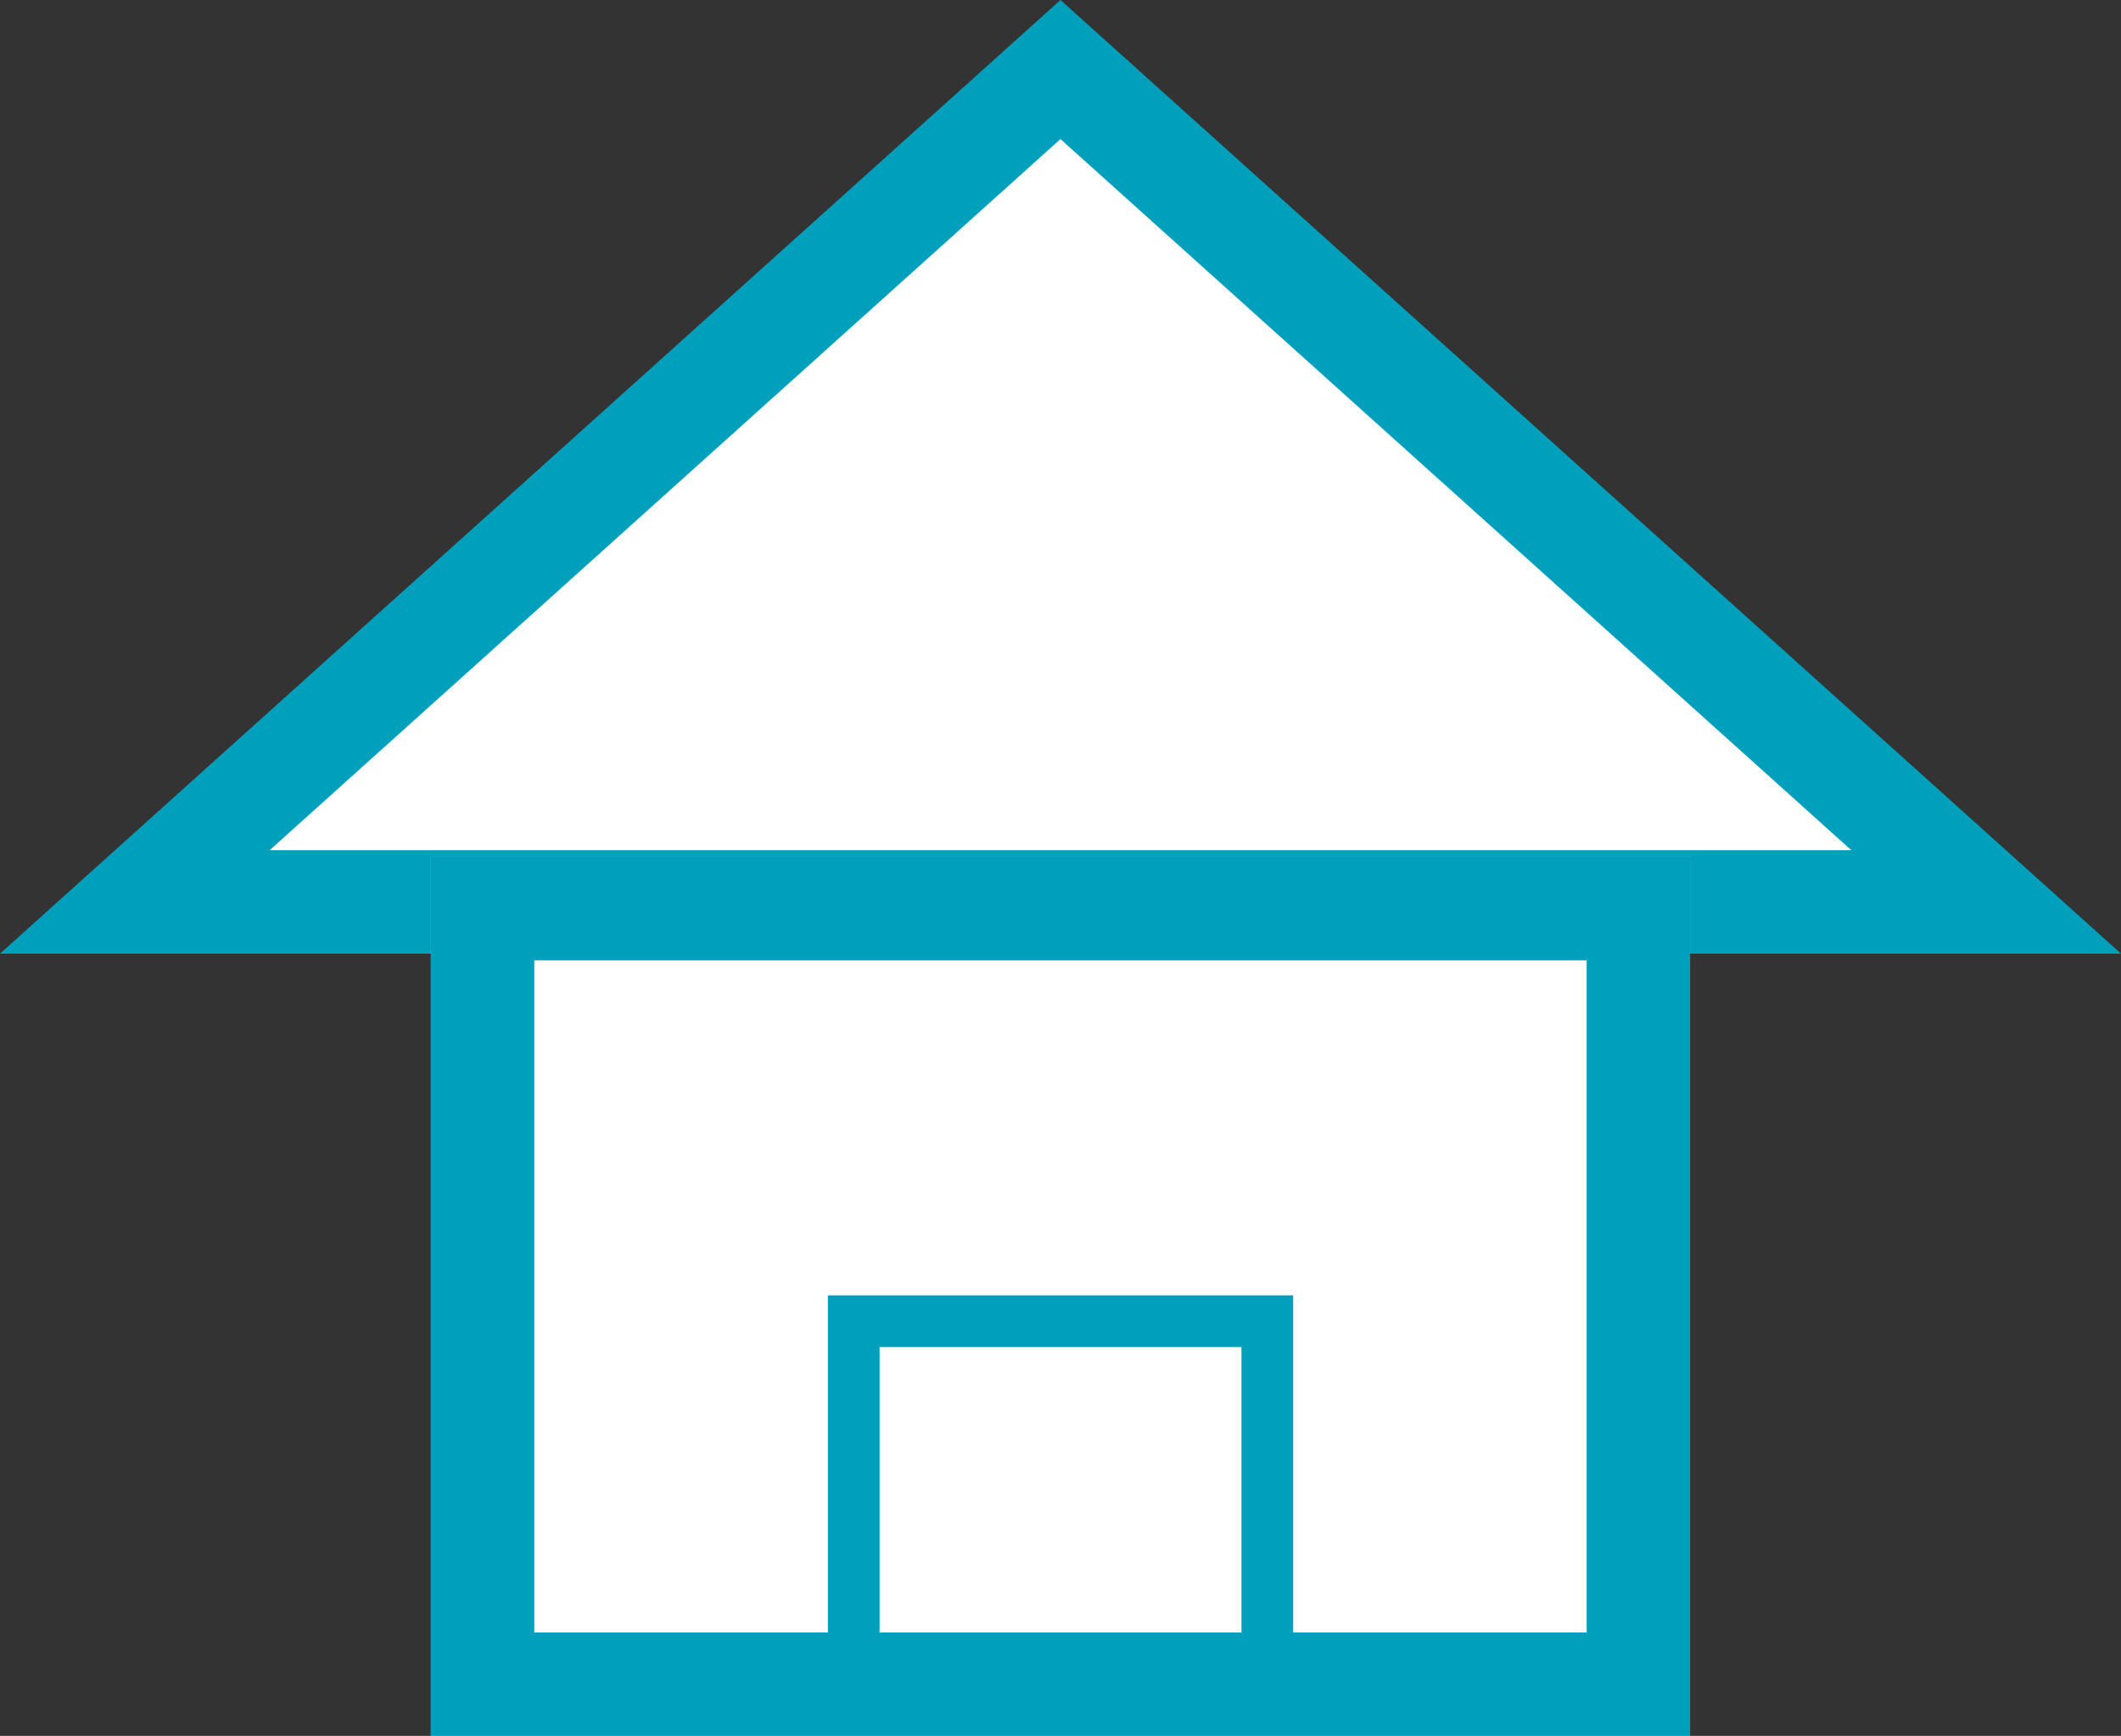
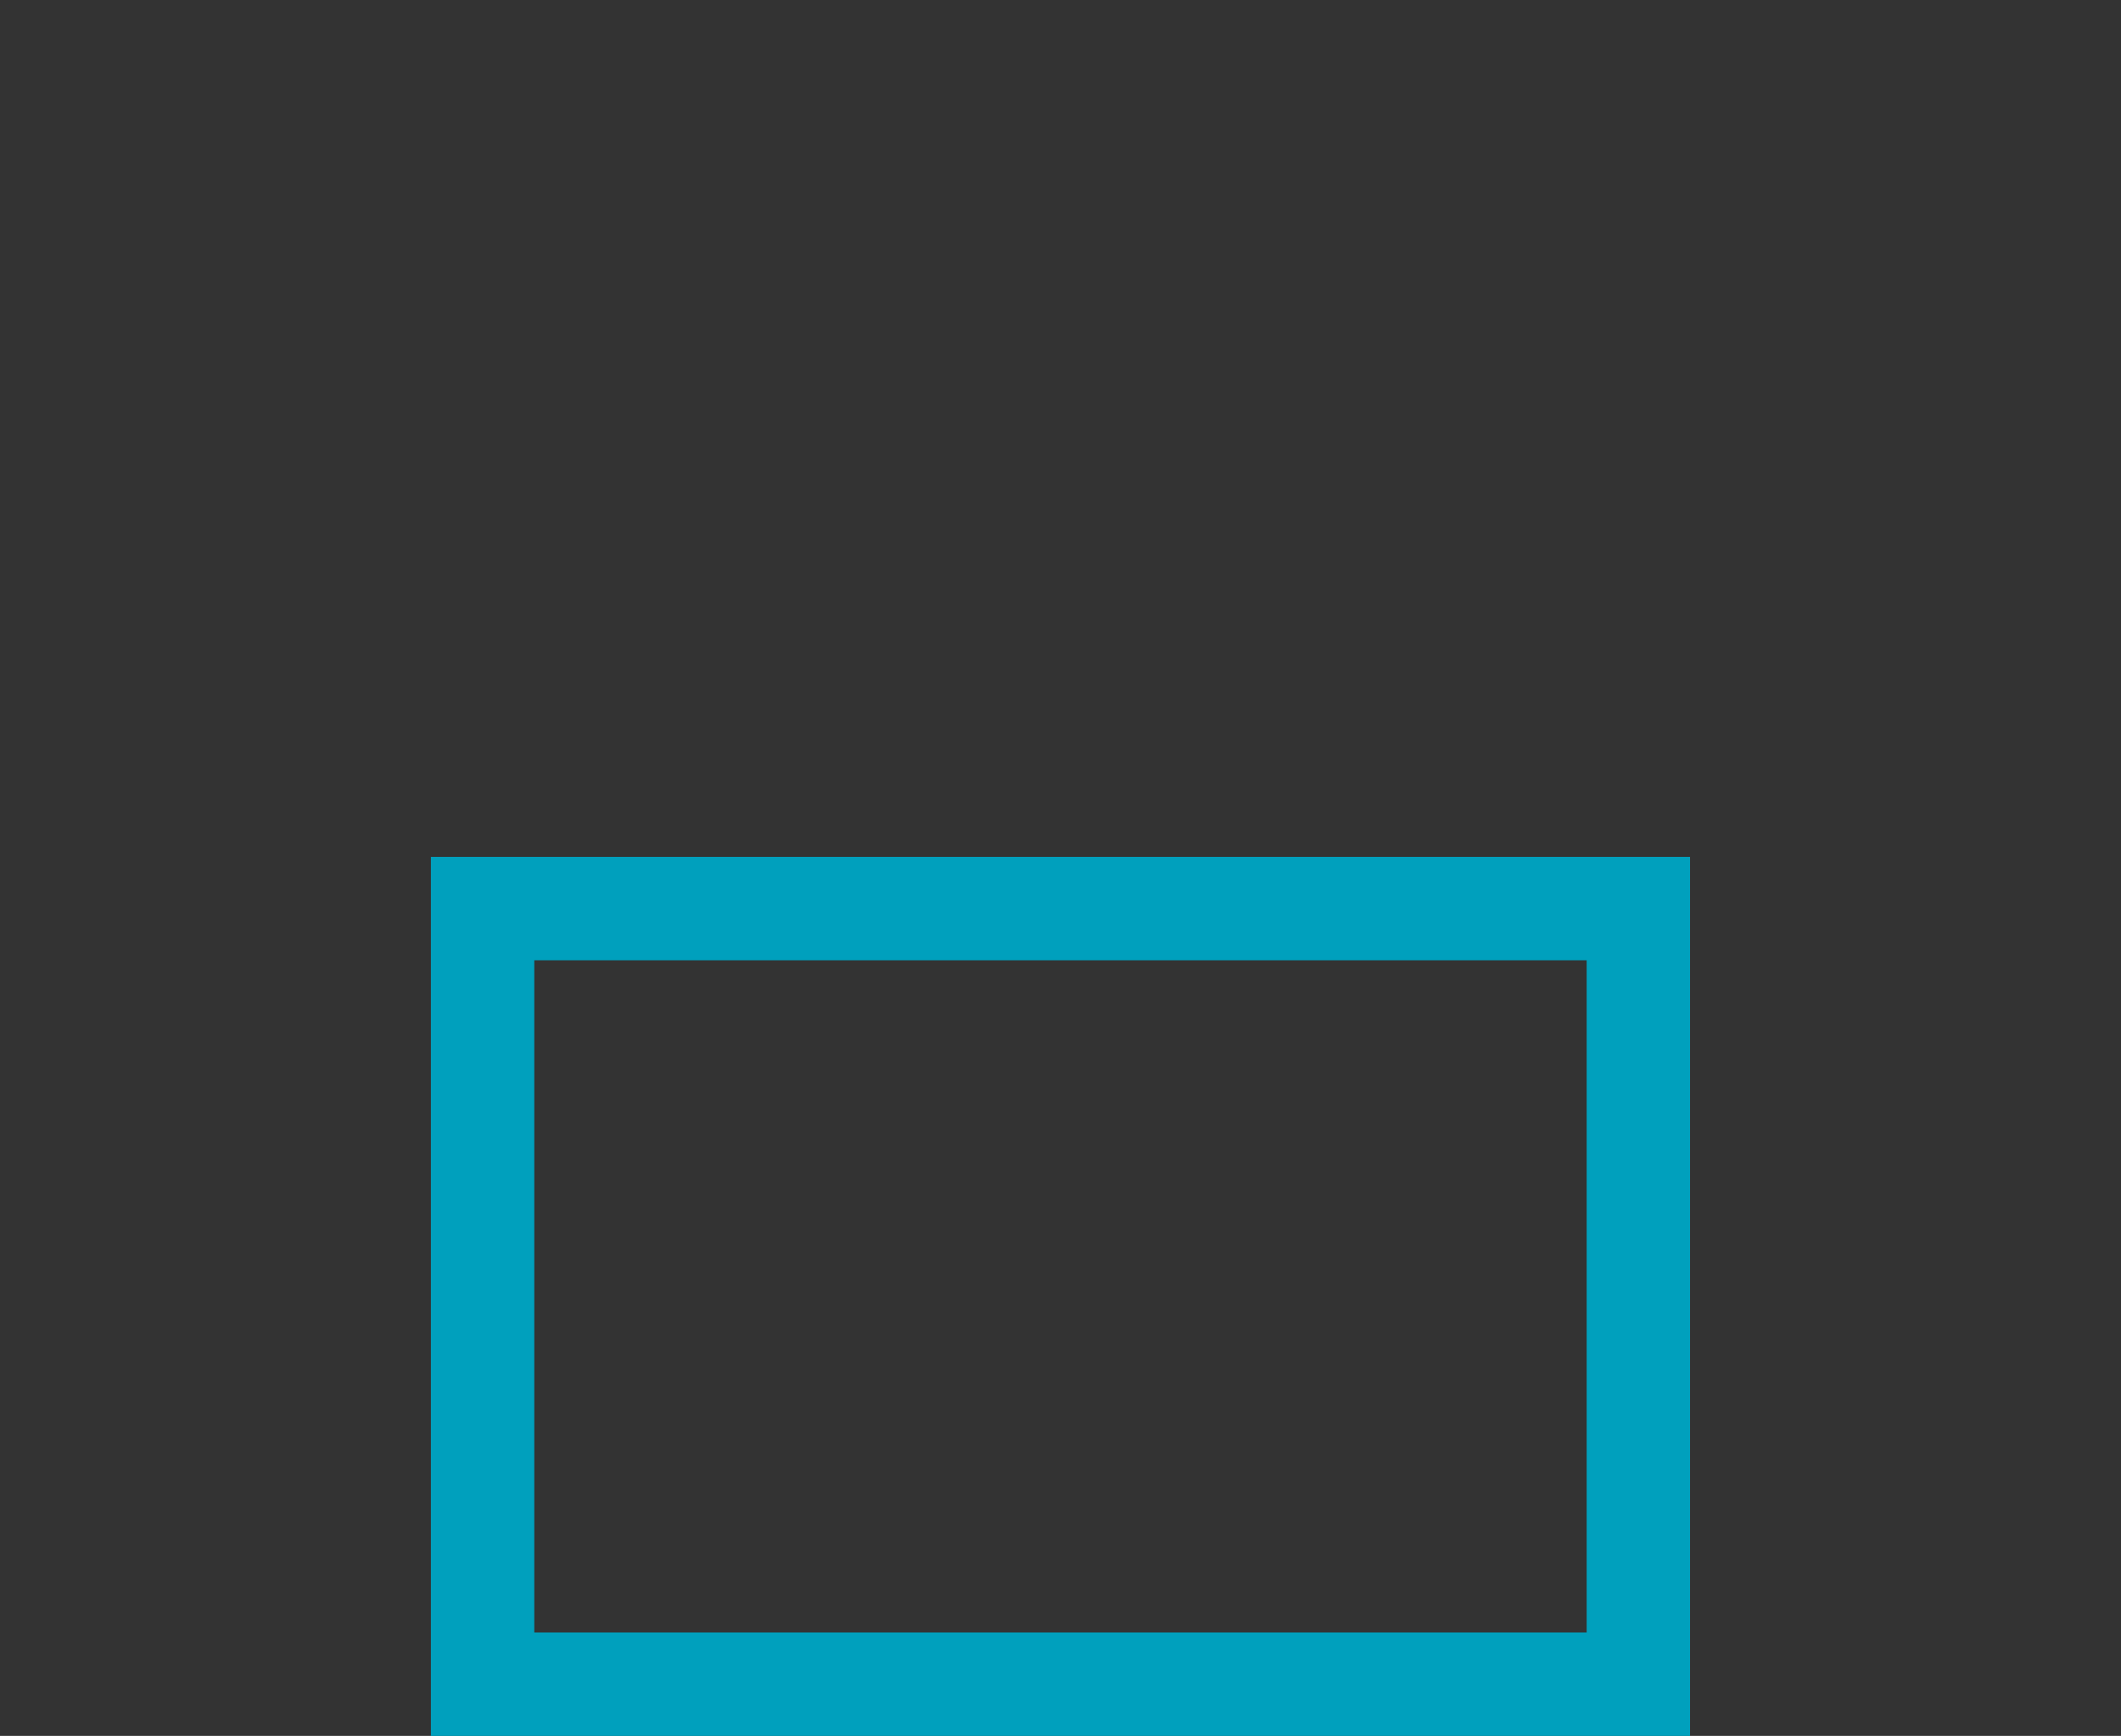
<svg xmlns="http://www.w3.org/2000/svg" id="Remote" width="41.027" height="33.574" viewBox="0 0 41.027 33.574">
  <rect x="0" y="0" width="41.027" height="33.574" fill="#333333" stroke="none" />
  <g id="Path_6846" data-name="Path 6846" fill="#fff">
-     <path d="M 38.419 17.445 L 2.608 17.445 L 20.513 1.345 L 38.419 17.445 Z" stroke="none" />
-     <path d="M 20.513 2.69 L 5.215 16.445 L 35.811 16.445 L 20.513 2.69 M 20.513 -3.814697265625e-06 L 41.027 18.445 L -3.814697265625e-06 18.445 L 20.513 -3.814697265625e-06 Z" stroke="none" fill="#00a0bd" />
-   </g>
+     </g>
  <g id="Group_6266" data-name="Group 6266" transform="translate(8.335 16.574)">
    <g id="Rectangle_2933" data-name="Rectangle 2933" fill="#fff" stroke="#00a0bd" stroke-width="2">
-       <rect width="24.356" height="17" stroke="none" />
      <rect x="1" y="1" width="22.356" height="15" fill="none" />
    </g>
    <g id="Rectangle_2934" data-name="Rectangle 2934" transform="translate(7.679 8.48)" fill="none" stroke="#00a0bd" stroke-width="1">
-       <rect width="9" height="8" stroke="none" />
-       <rect x="0.5" y="0.5" width="8" height="7" fill="none" />
-     </g>
+       </g>
  </g>
</svg>